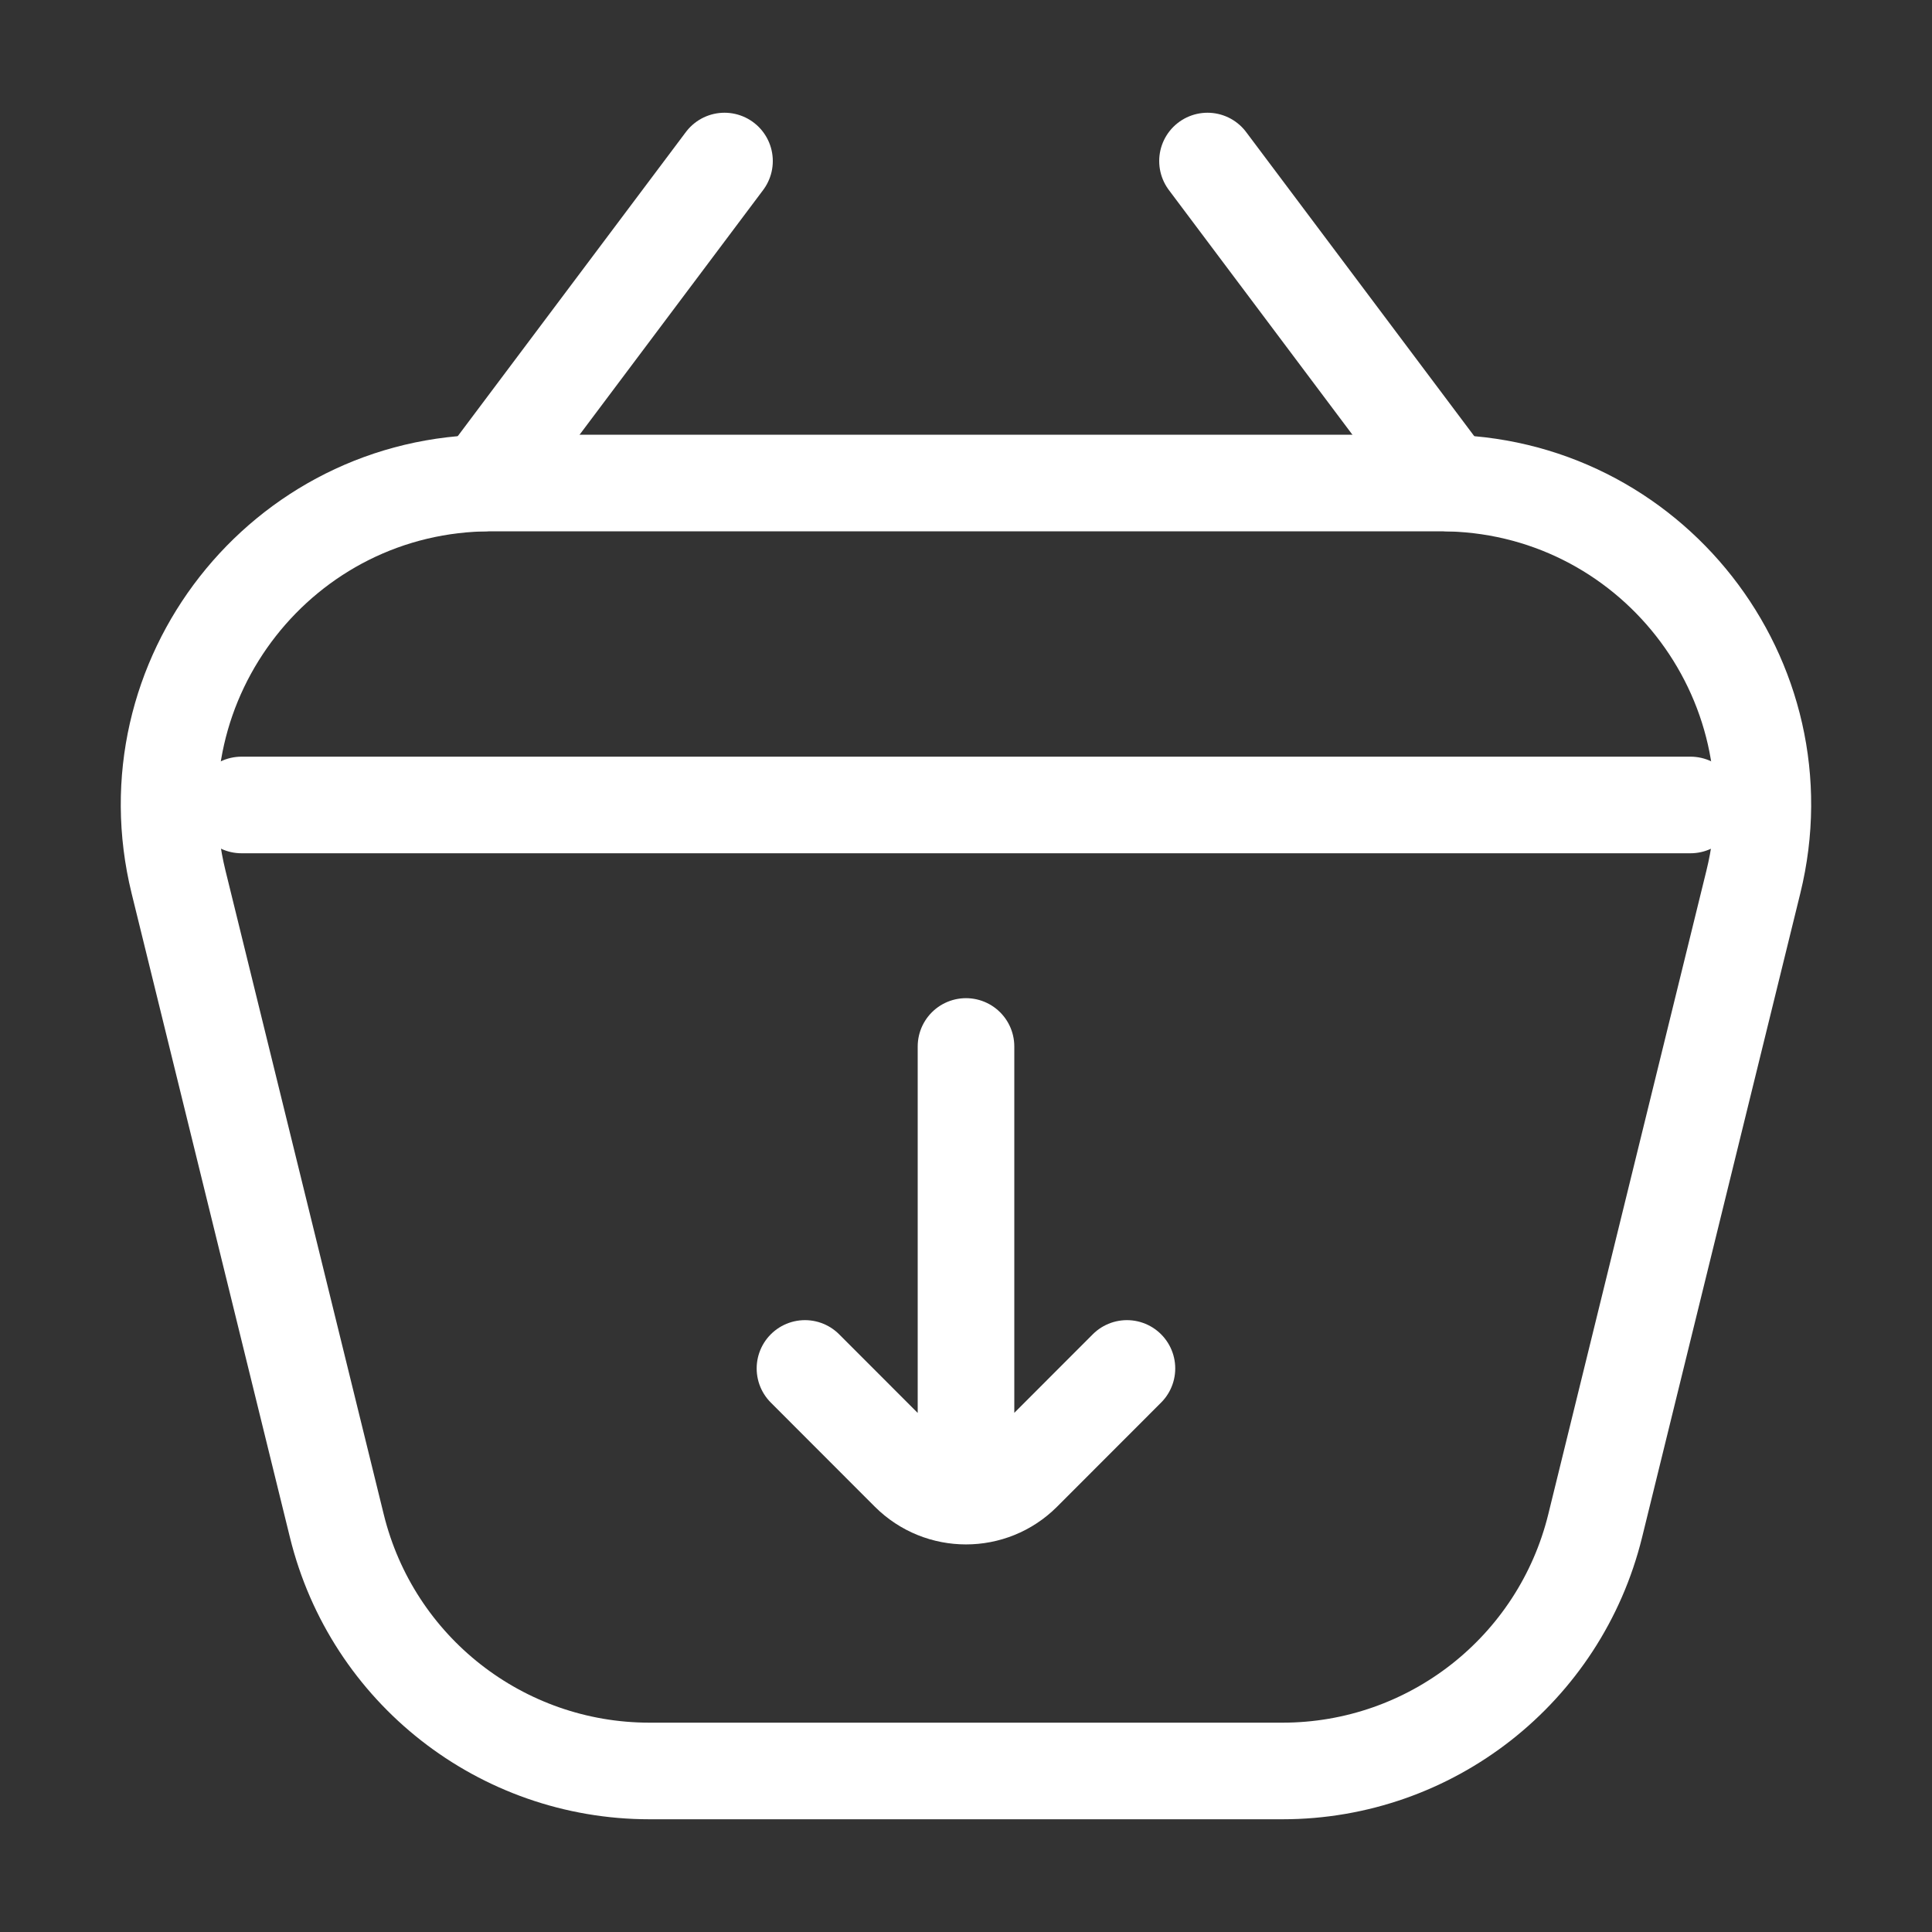
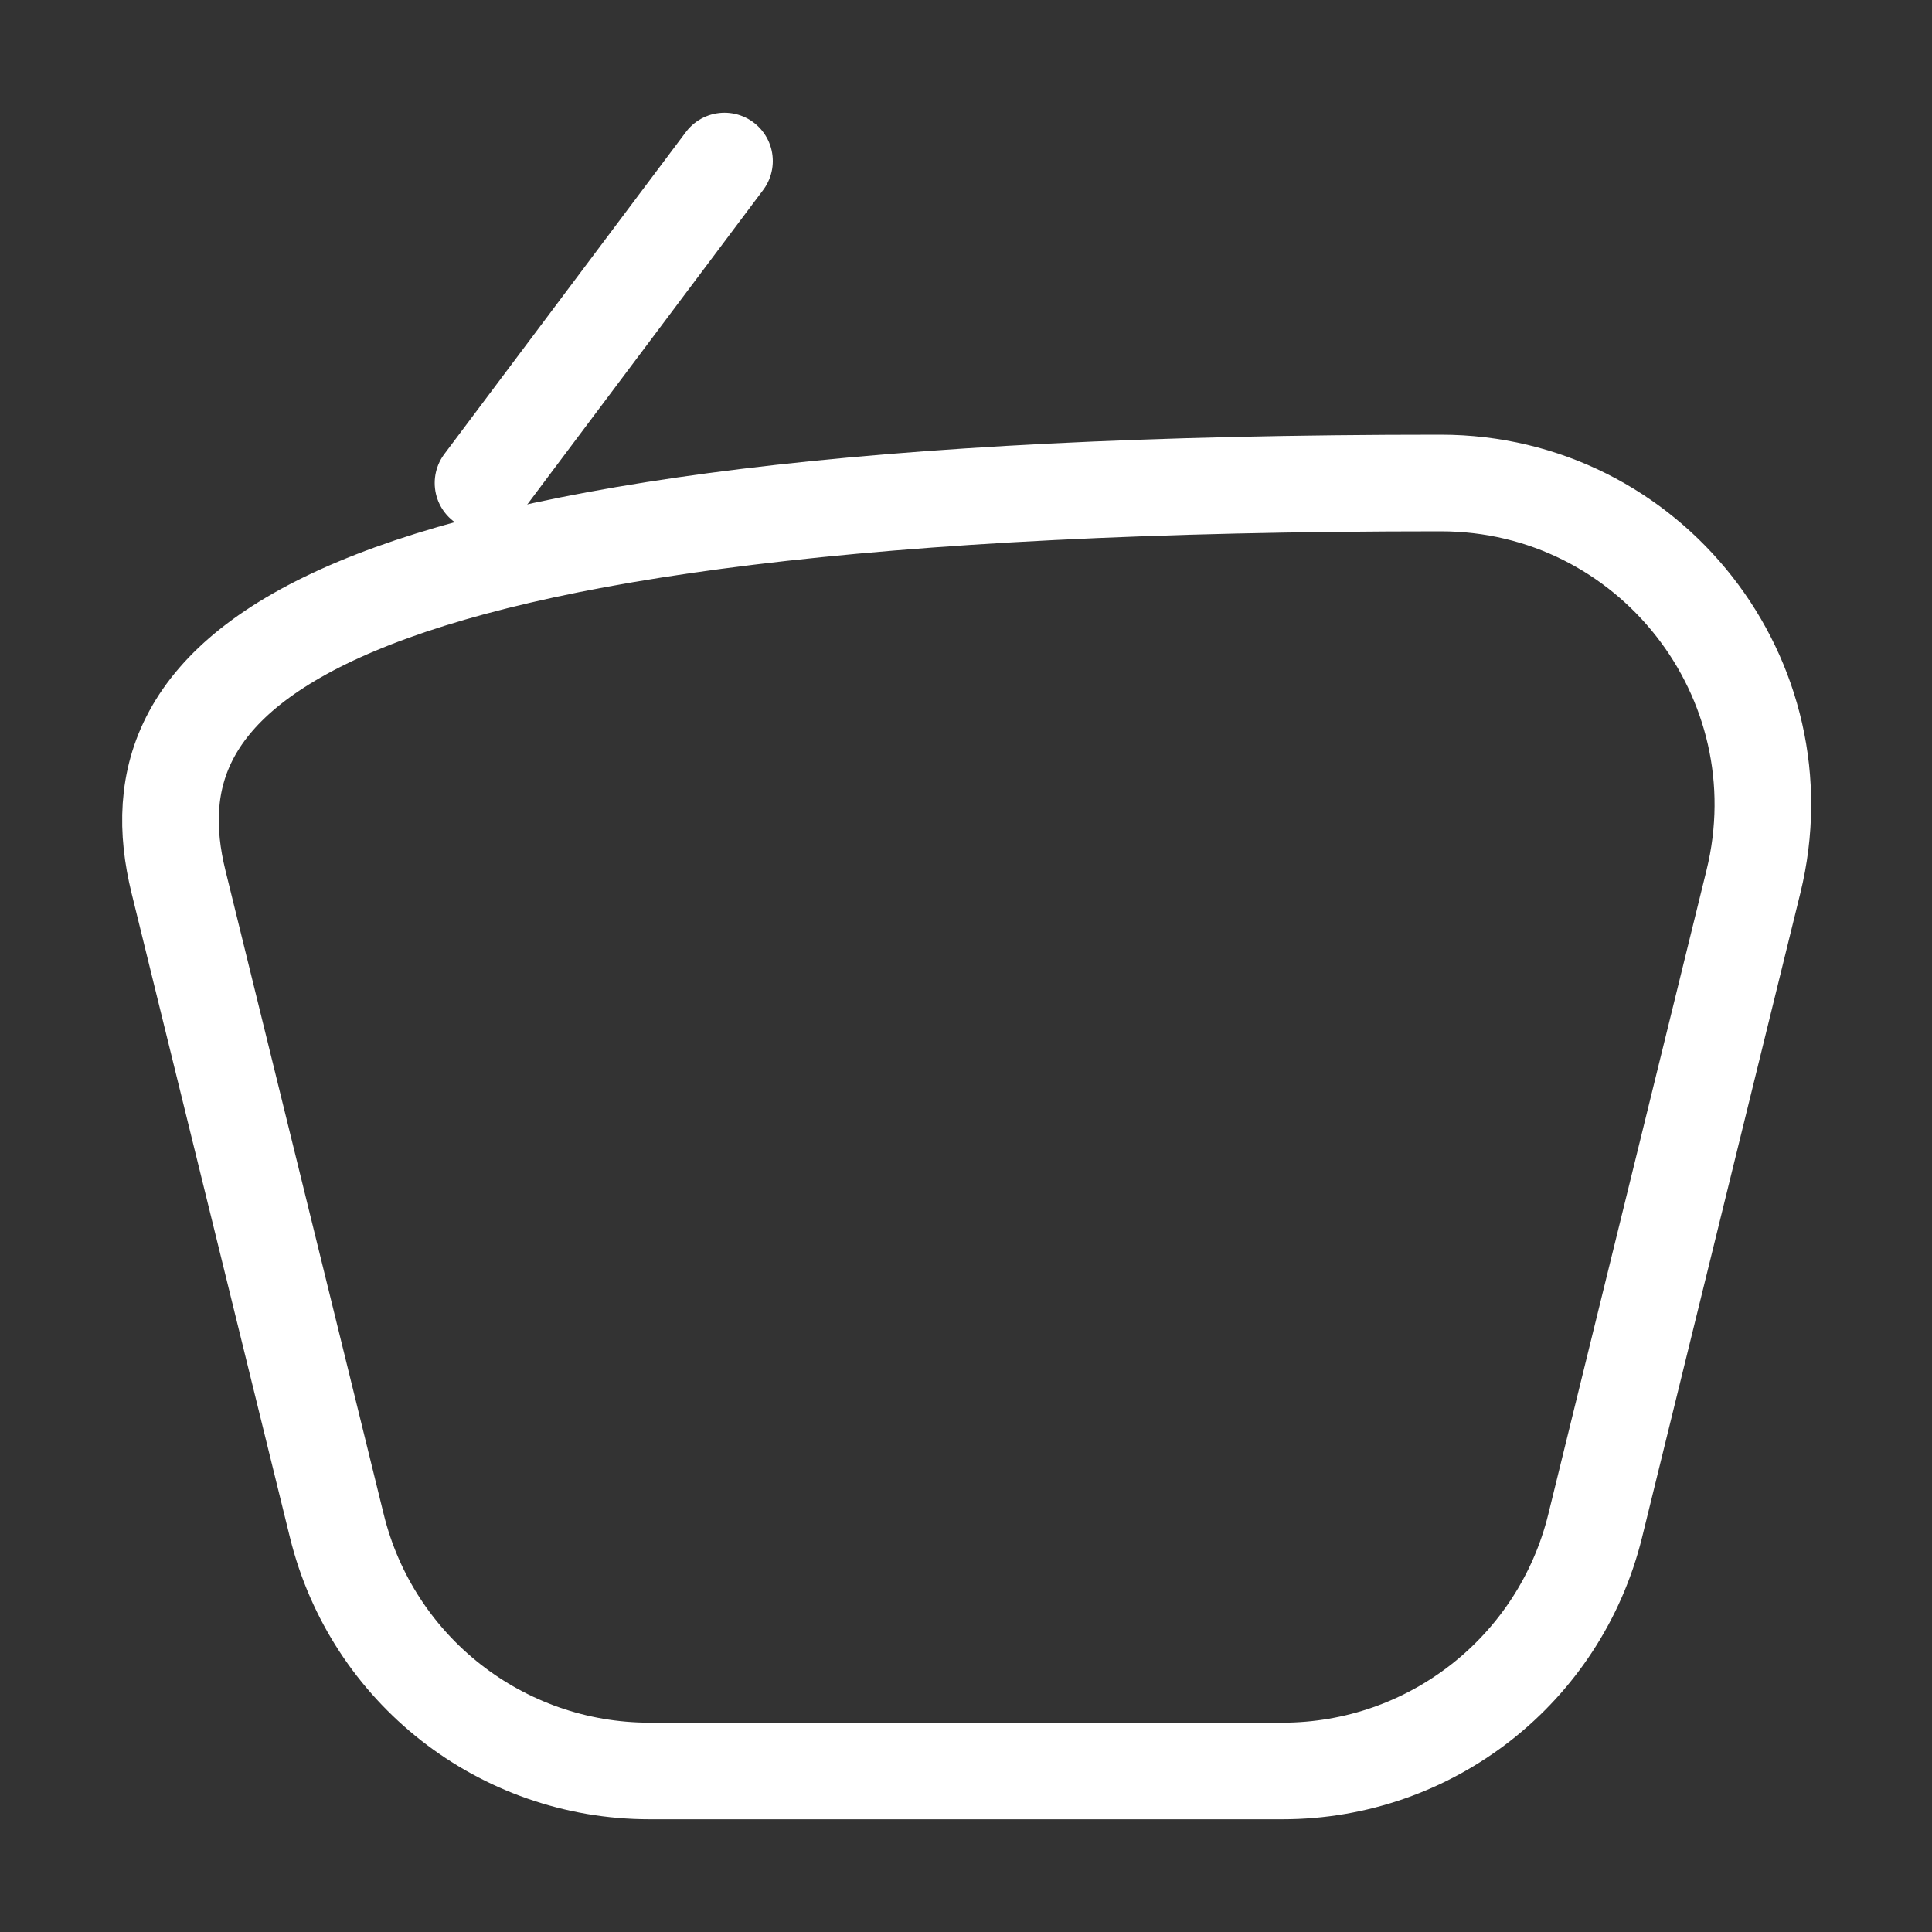
<svg xmlns="http://www.w3.org/2000/svg" width="20" height="20" viewBox="0 0 20 20" fill="none">
  <rect x="0" y="0" width="20" height="20" fill="#333333" stroke="none" />
-   <path d="M11.666 14.166L10.589 15.244C10.264 15.569 9.736 15.569 9.41 15.244L8.333 14.166M10 10.833V15" stroke="white" stroke-linecap="round" />
-   <path d="M6.724 18.333H13.276C14.81 18.333 16.146 17.286 16.513 15.796L18.151 9.129C18.668 7.028 17.078 5 14.914 5H5.085C2.922 5 1.332 7.028 1.848 9.129L3.487 15.796C3.853 17.286 5.189 18.333 6.724 18.333Z" stroke="white" stroke-linecap="round" stroke-linejoin="round" />
-   <path d="M2.5 8.333H17.5" stroke="white" stroke-linecap="round" />
+   <path d="M6.724 18.333H13.276C14.81 18.333 16.146 17.286 16.513 15.796L18.151 9.129C18.668 7.028 17.078 5 14.914 5C2.922 5 1.332 7.028 1.848 9.129L3.487 15.796C3.853 17.286 5.189 18.333 6.724 18.333Z" stroke="white" stroke-linecap="round" stroke-linejoin="round" />
  <path d="M7.5 1.667L5 5" stroke="white" stroke-linecap="round" stroke-linejoin="round" />
-   <path d="M12.5 1.667L15 5" stroke="white" stroke-linecap="round" stroke-linejoin="round" />
</svg>